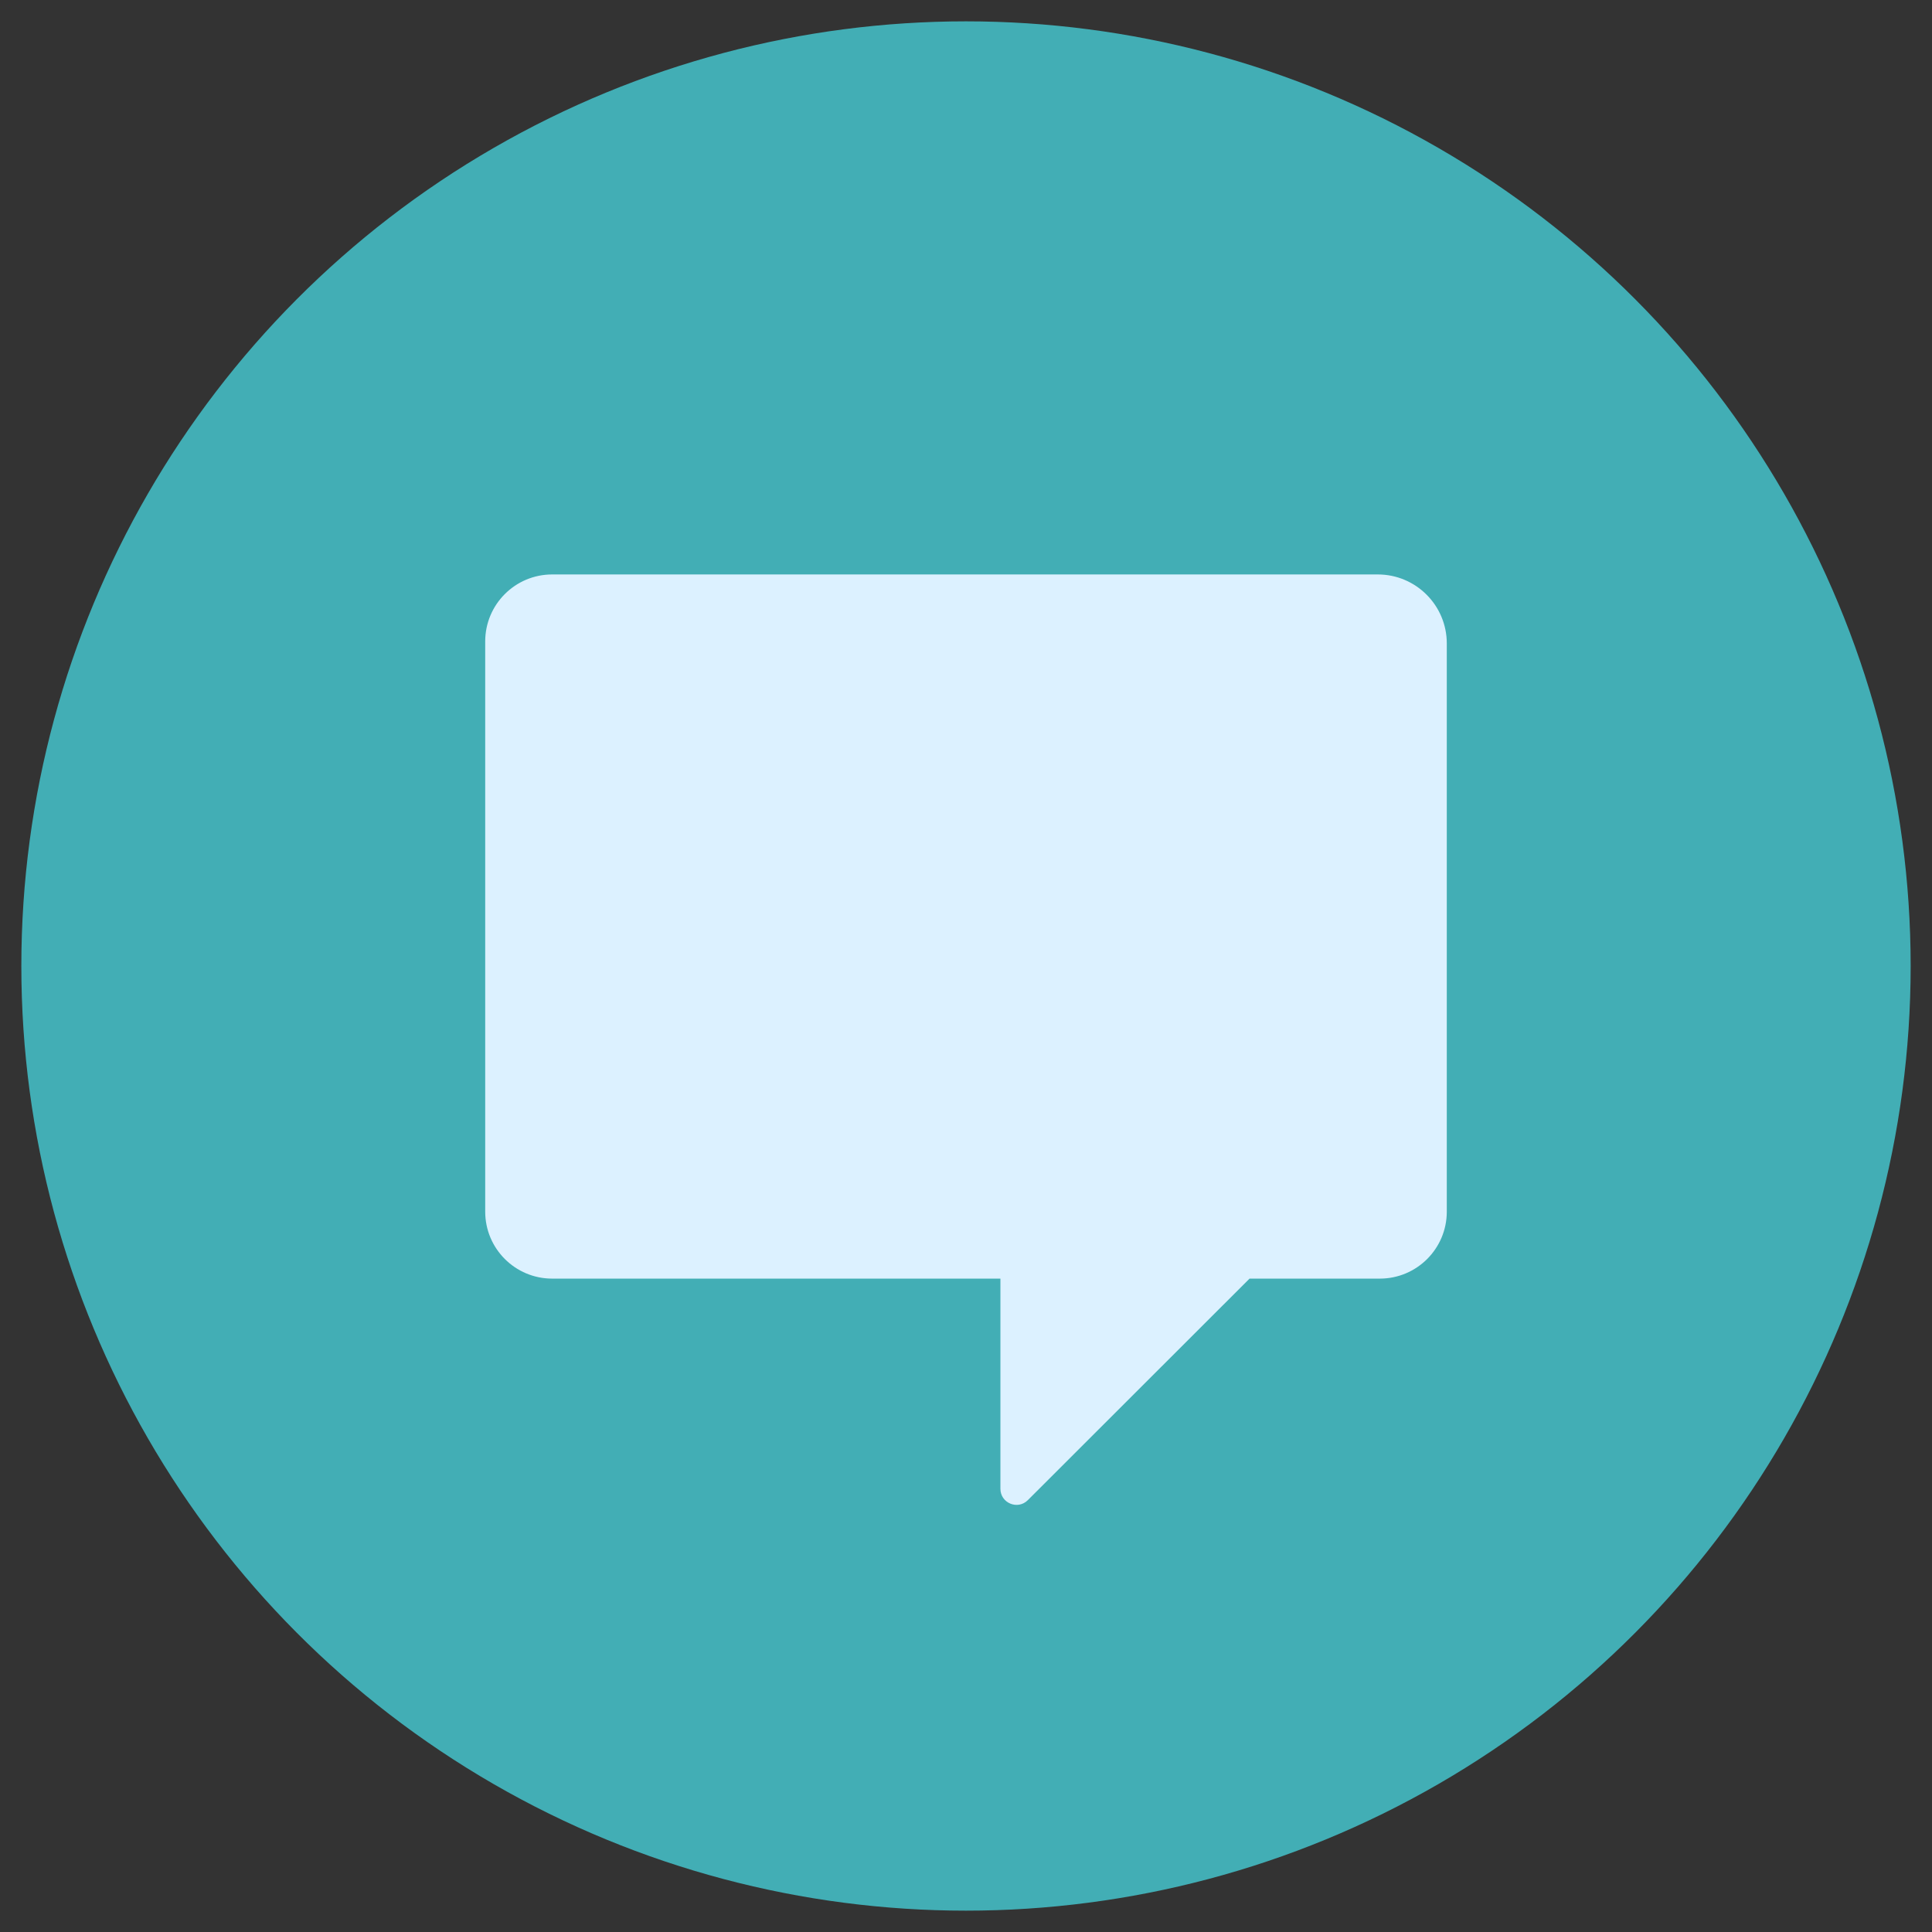
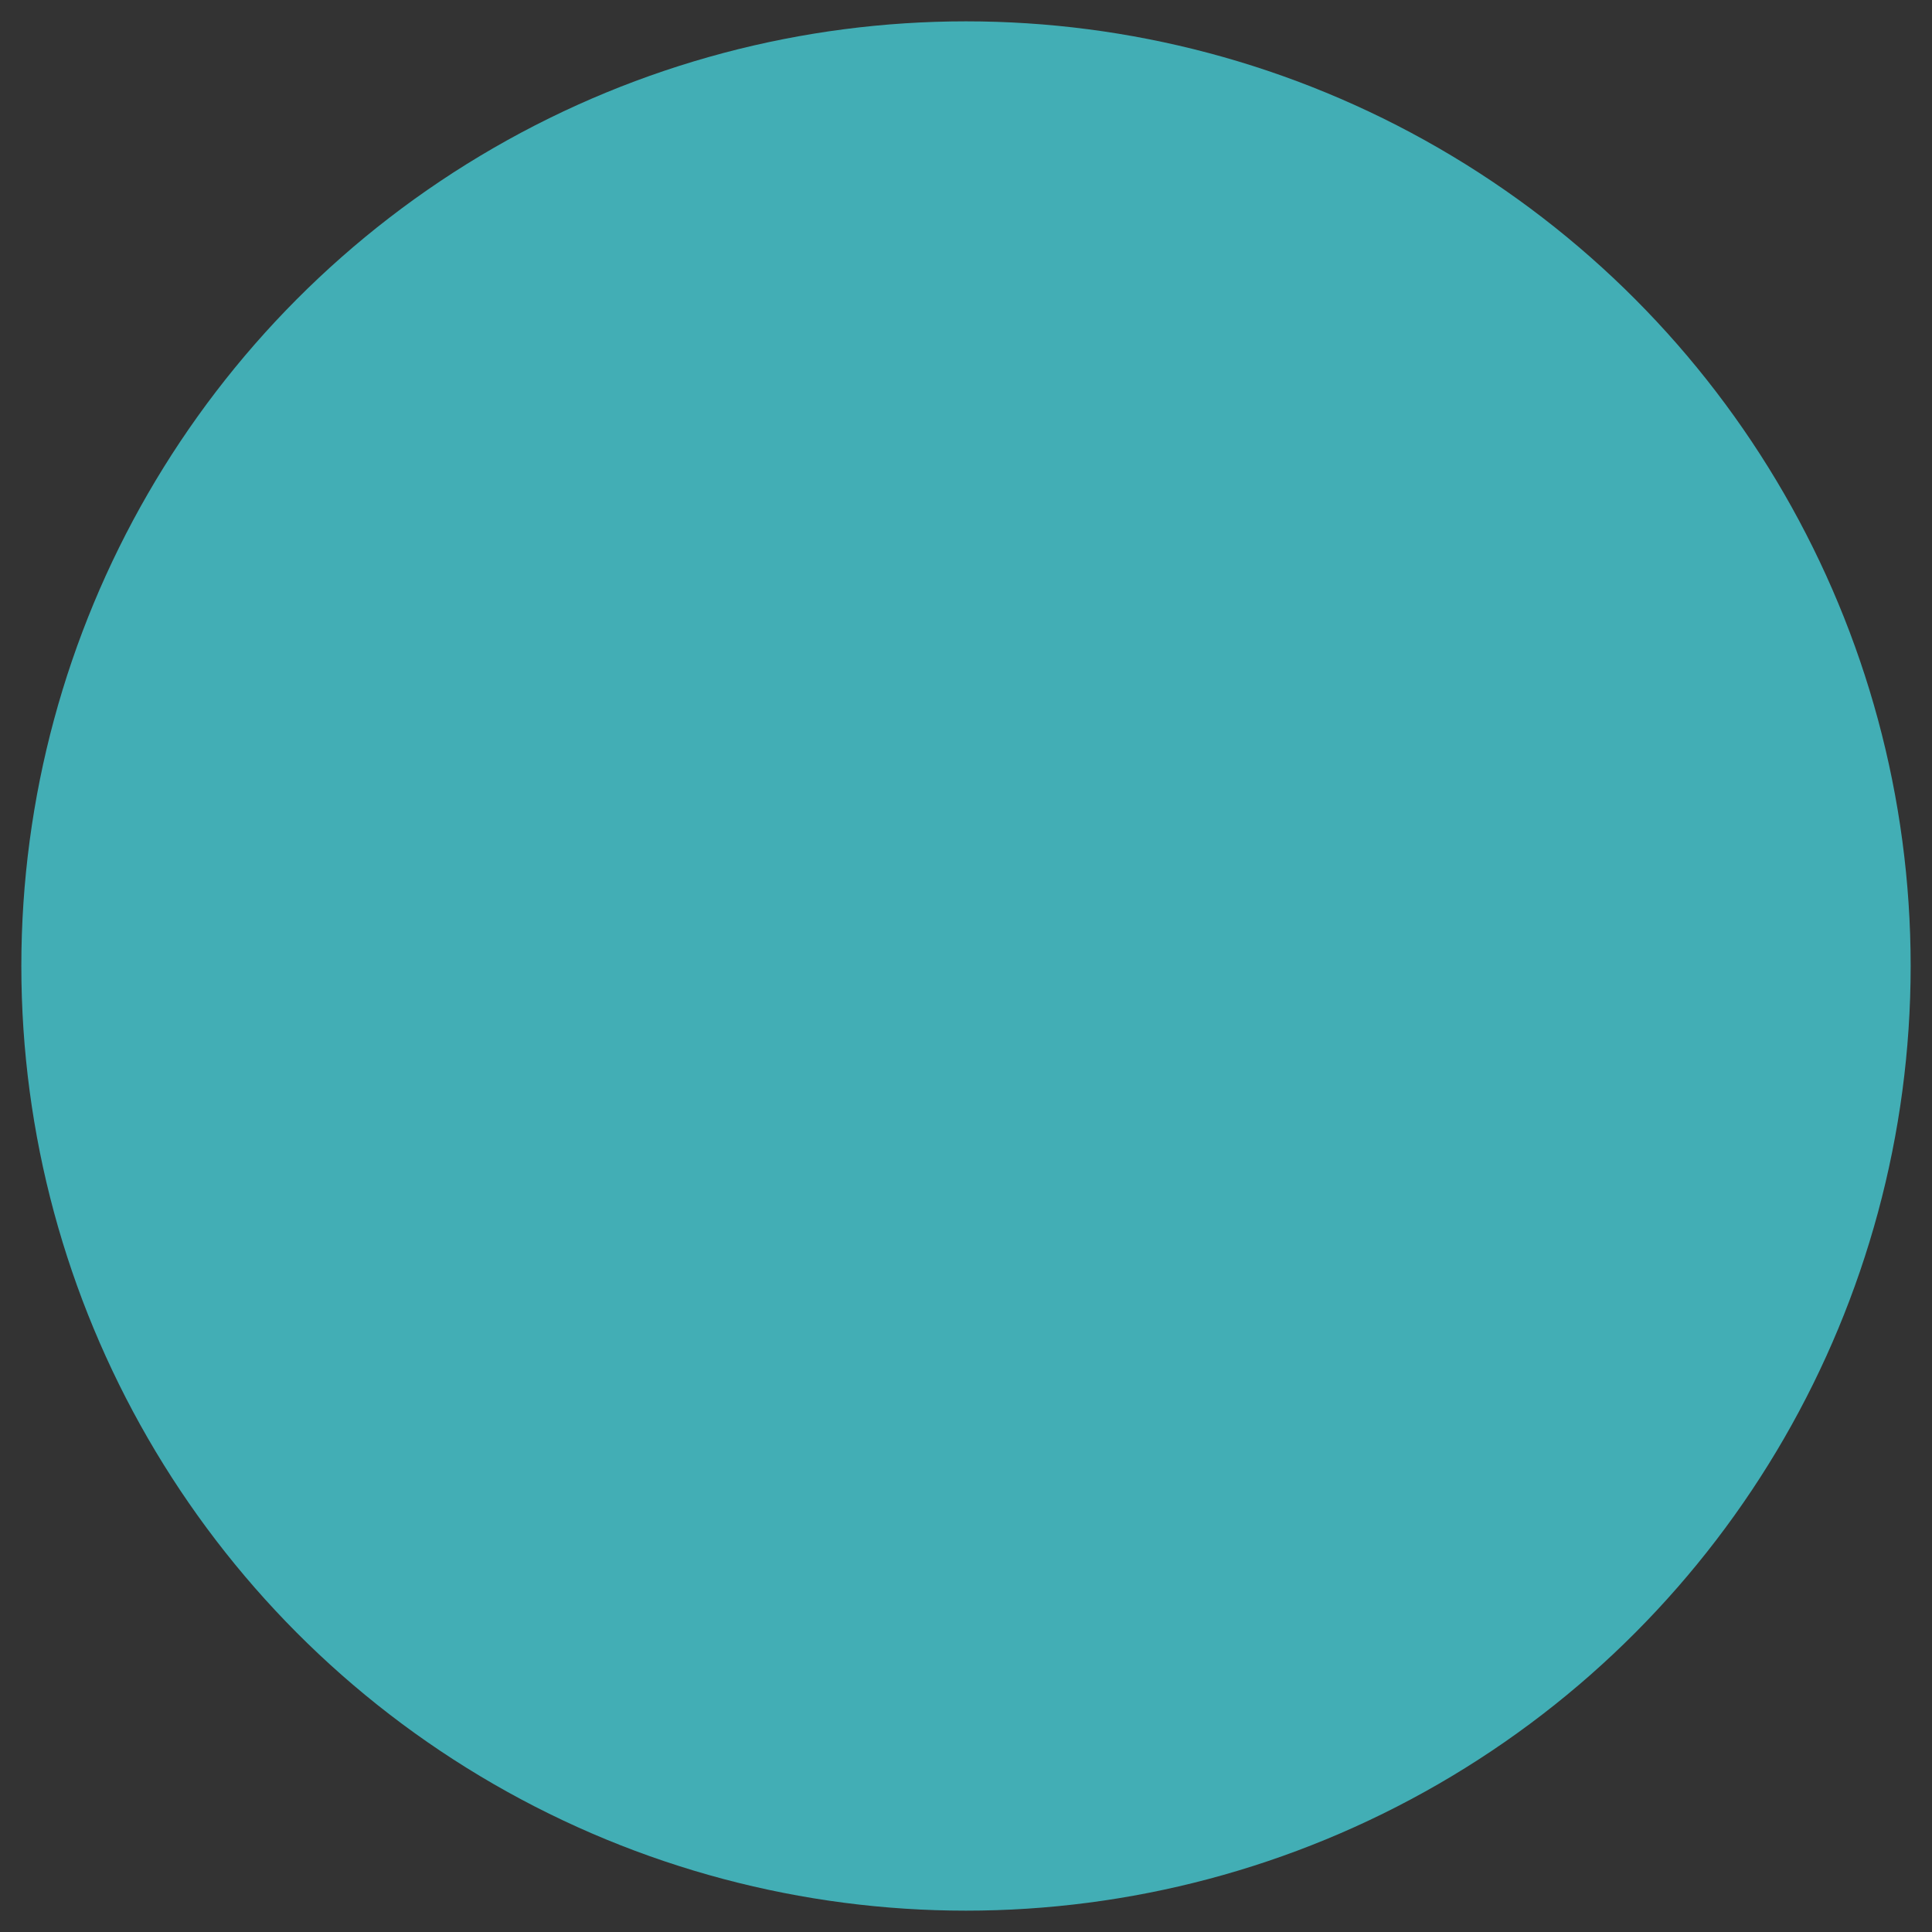
<svg xmlns="http://www.w3.org/2000/svg" id="a" width="105" height="105" viewBox="0 0 105 105">
  <rect x="0" y="0" width="105" height="105" fill="#333333" stroke="none" />
  <circle cx="52.5" cy="52.5" r="51.34" fill="#42aeb5" stroke-width="0" />
-   <path d="M78.63,65.85c0,2.01-1.63,3.64-3.64,3.64h-7.08l-12.05,12.04c-.55.55-1.49.16-1.49-.62v-11.42h-24.36c-2.01,0-3.64-1.63-3.64-3.64v-30.99c0-2.01,1.63-3.64,3.64-3.64h44.87c2.07,0,3.75,1.68,3.75,3.75v30.89Z" fill="#dcf1ff" stroke-width="0" />
</svg>